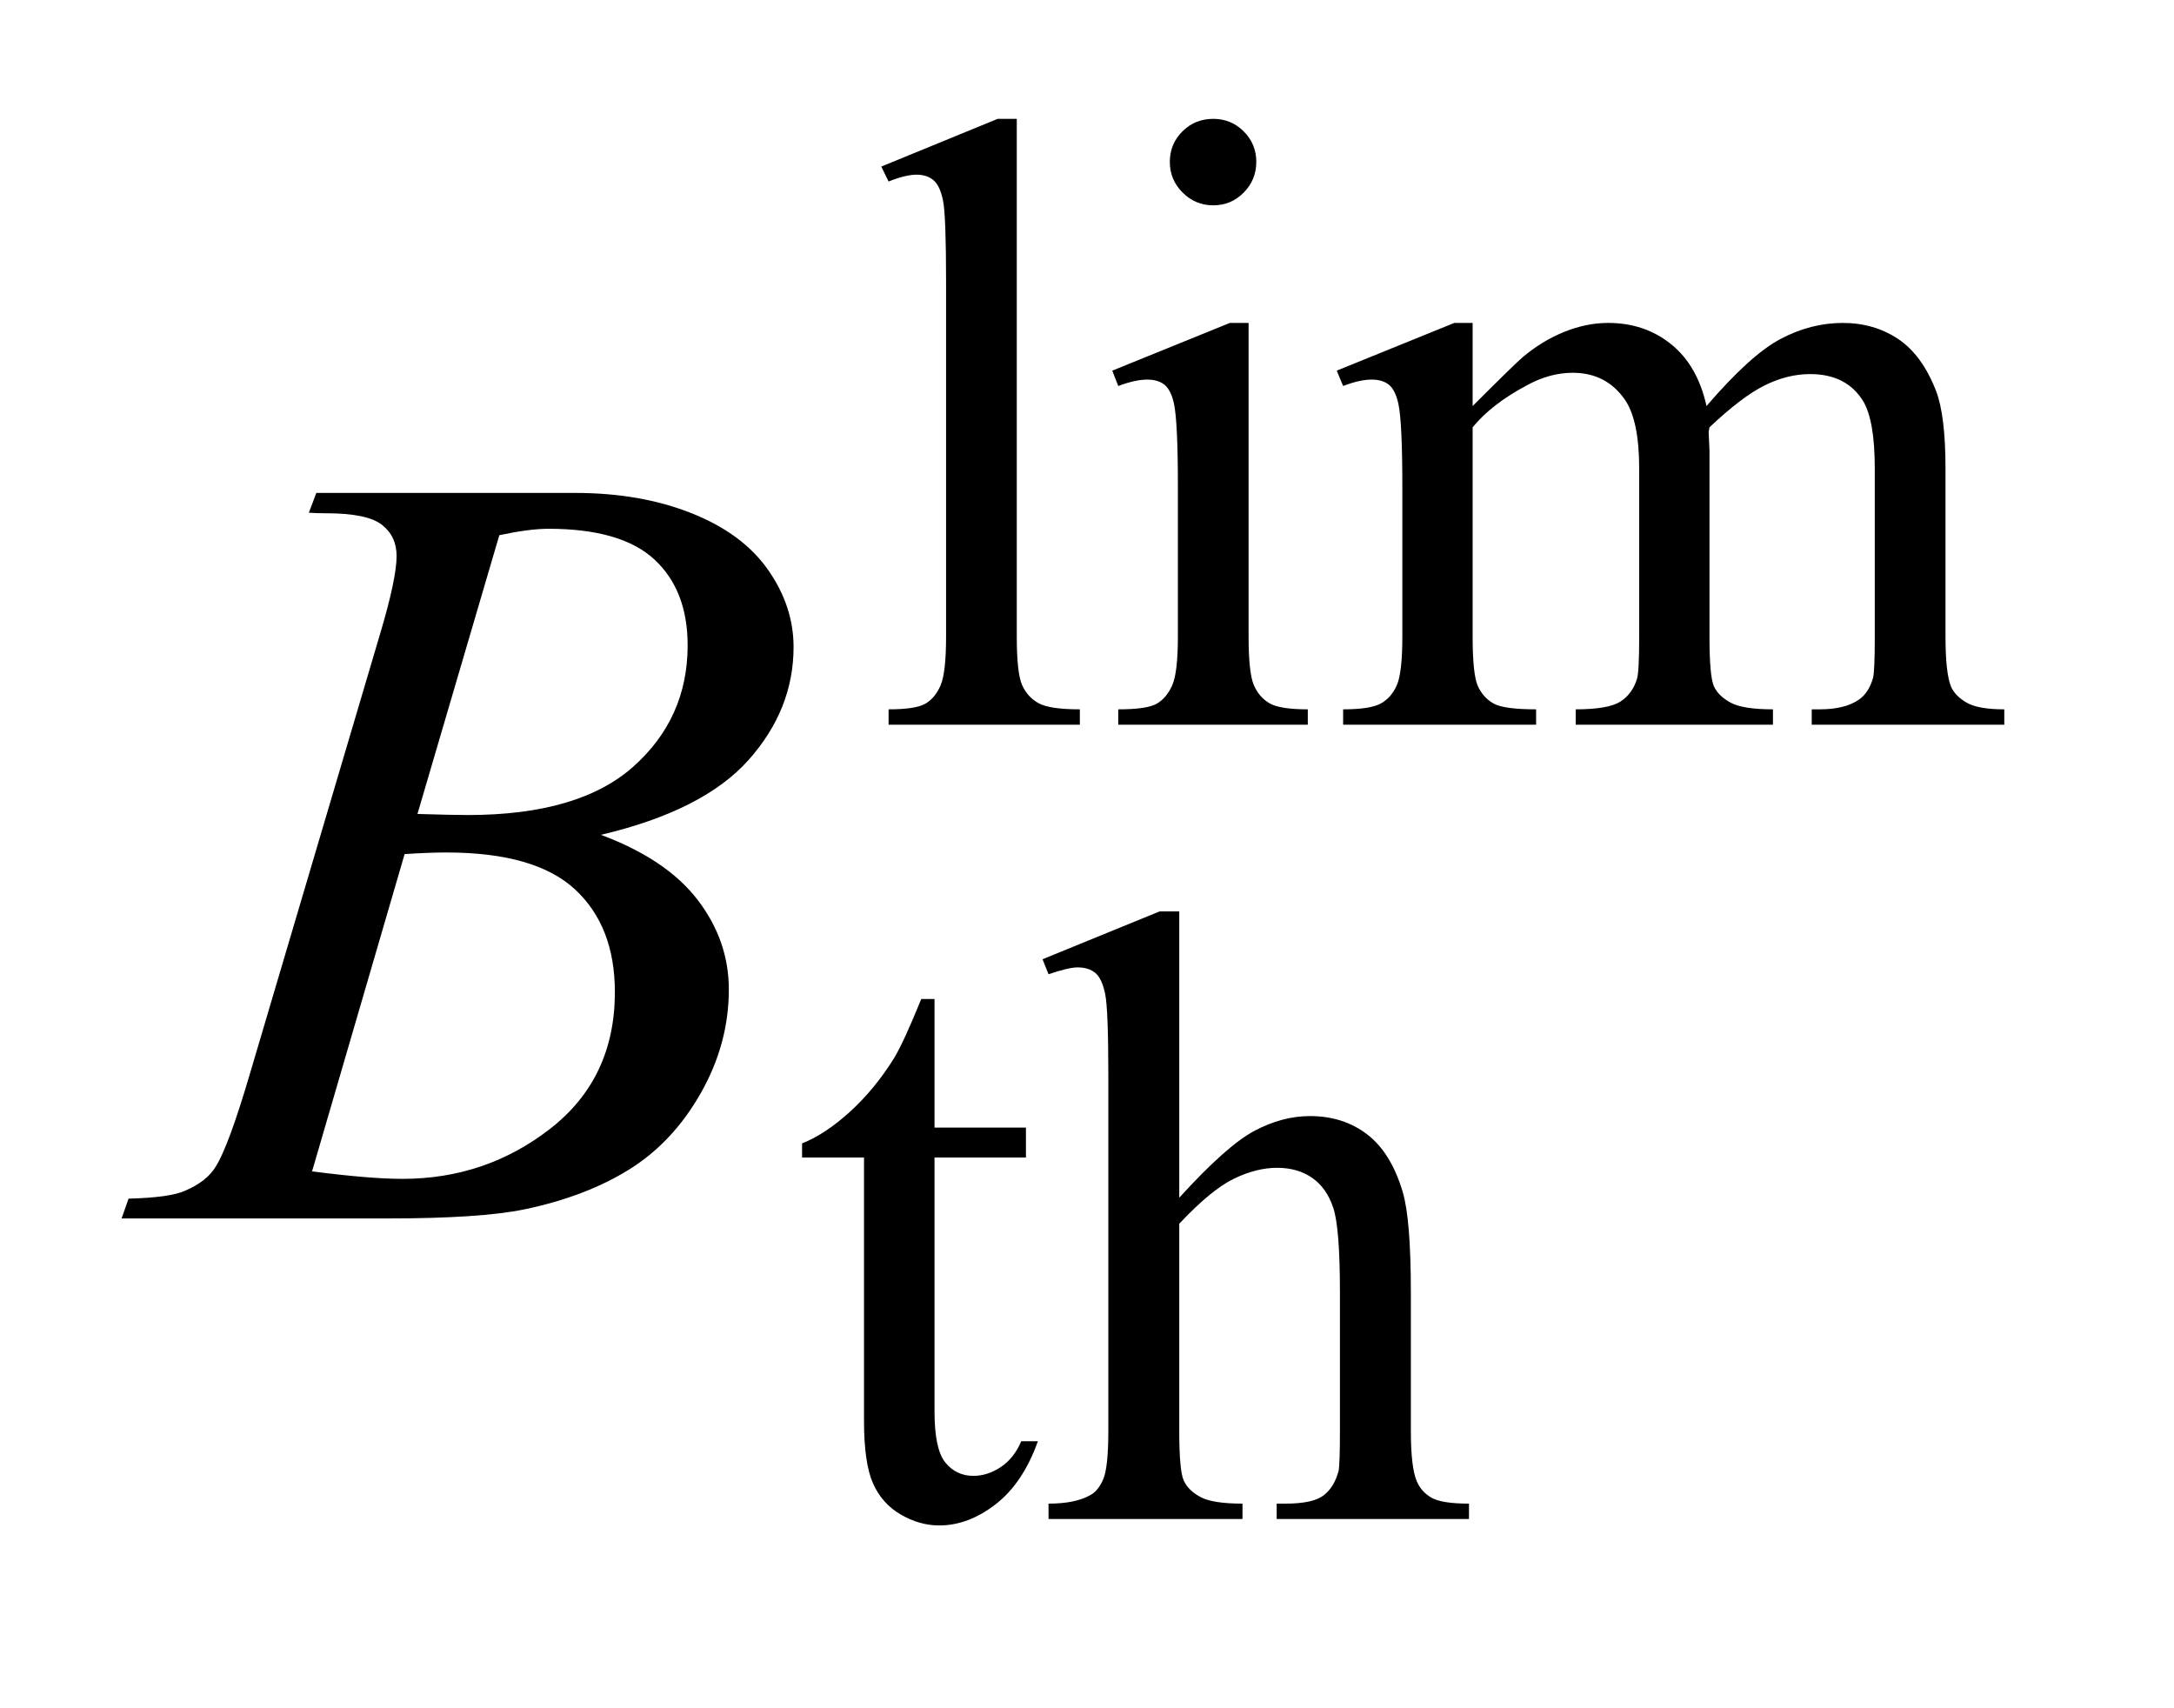
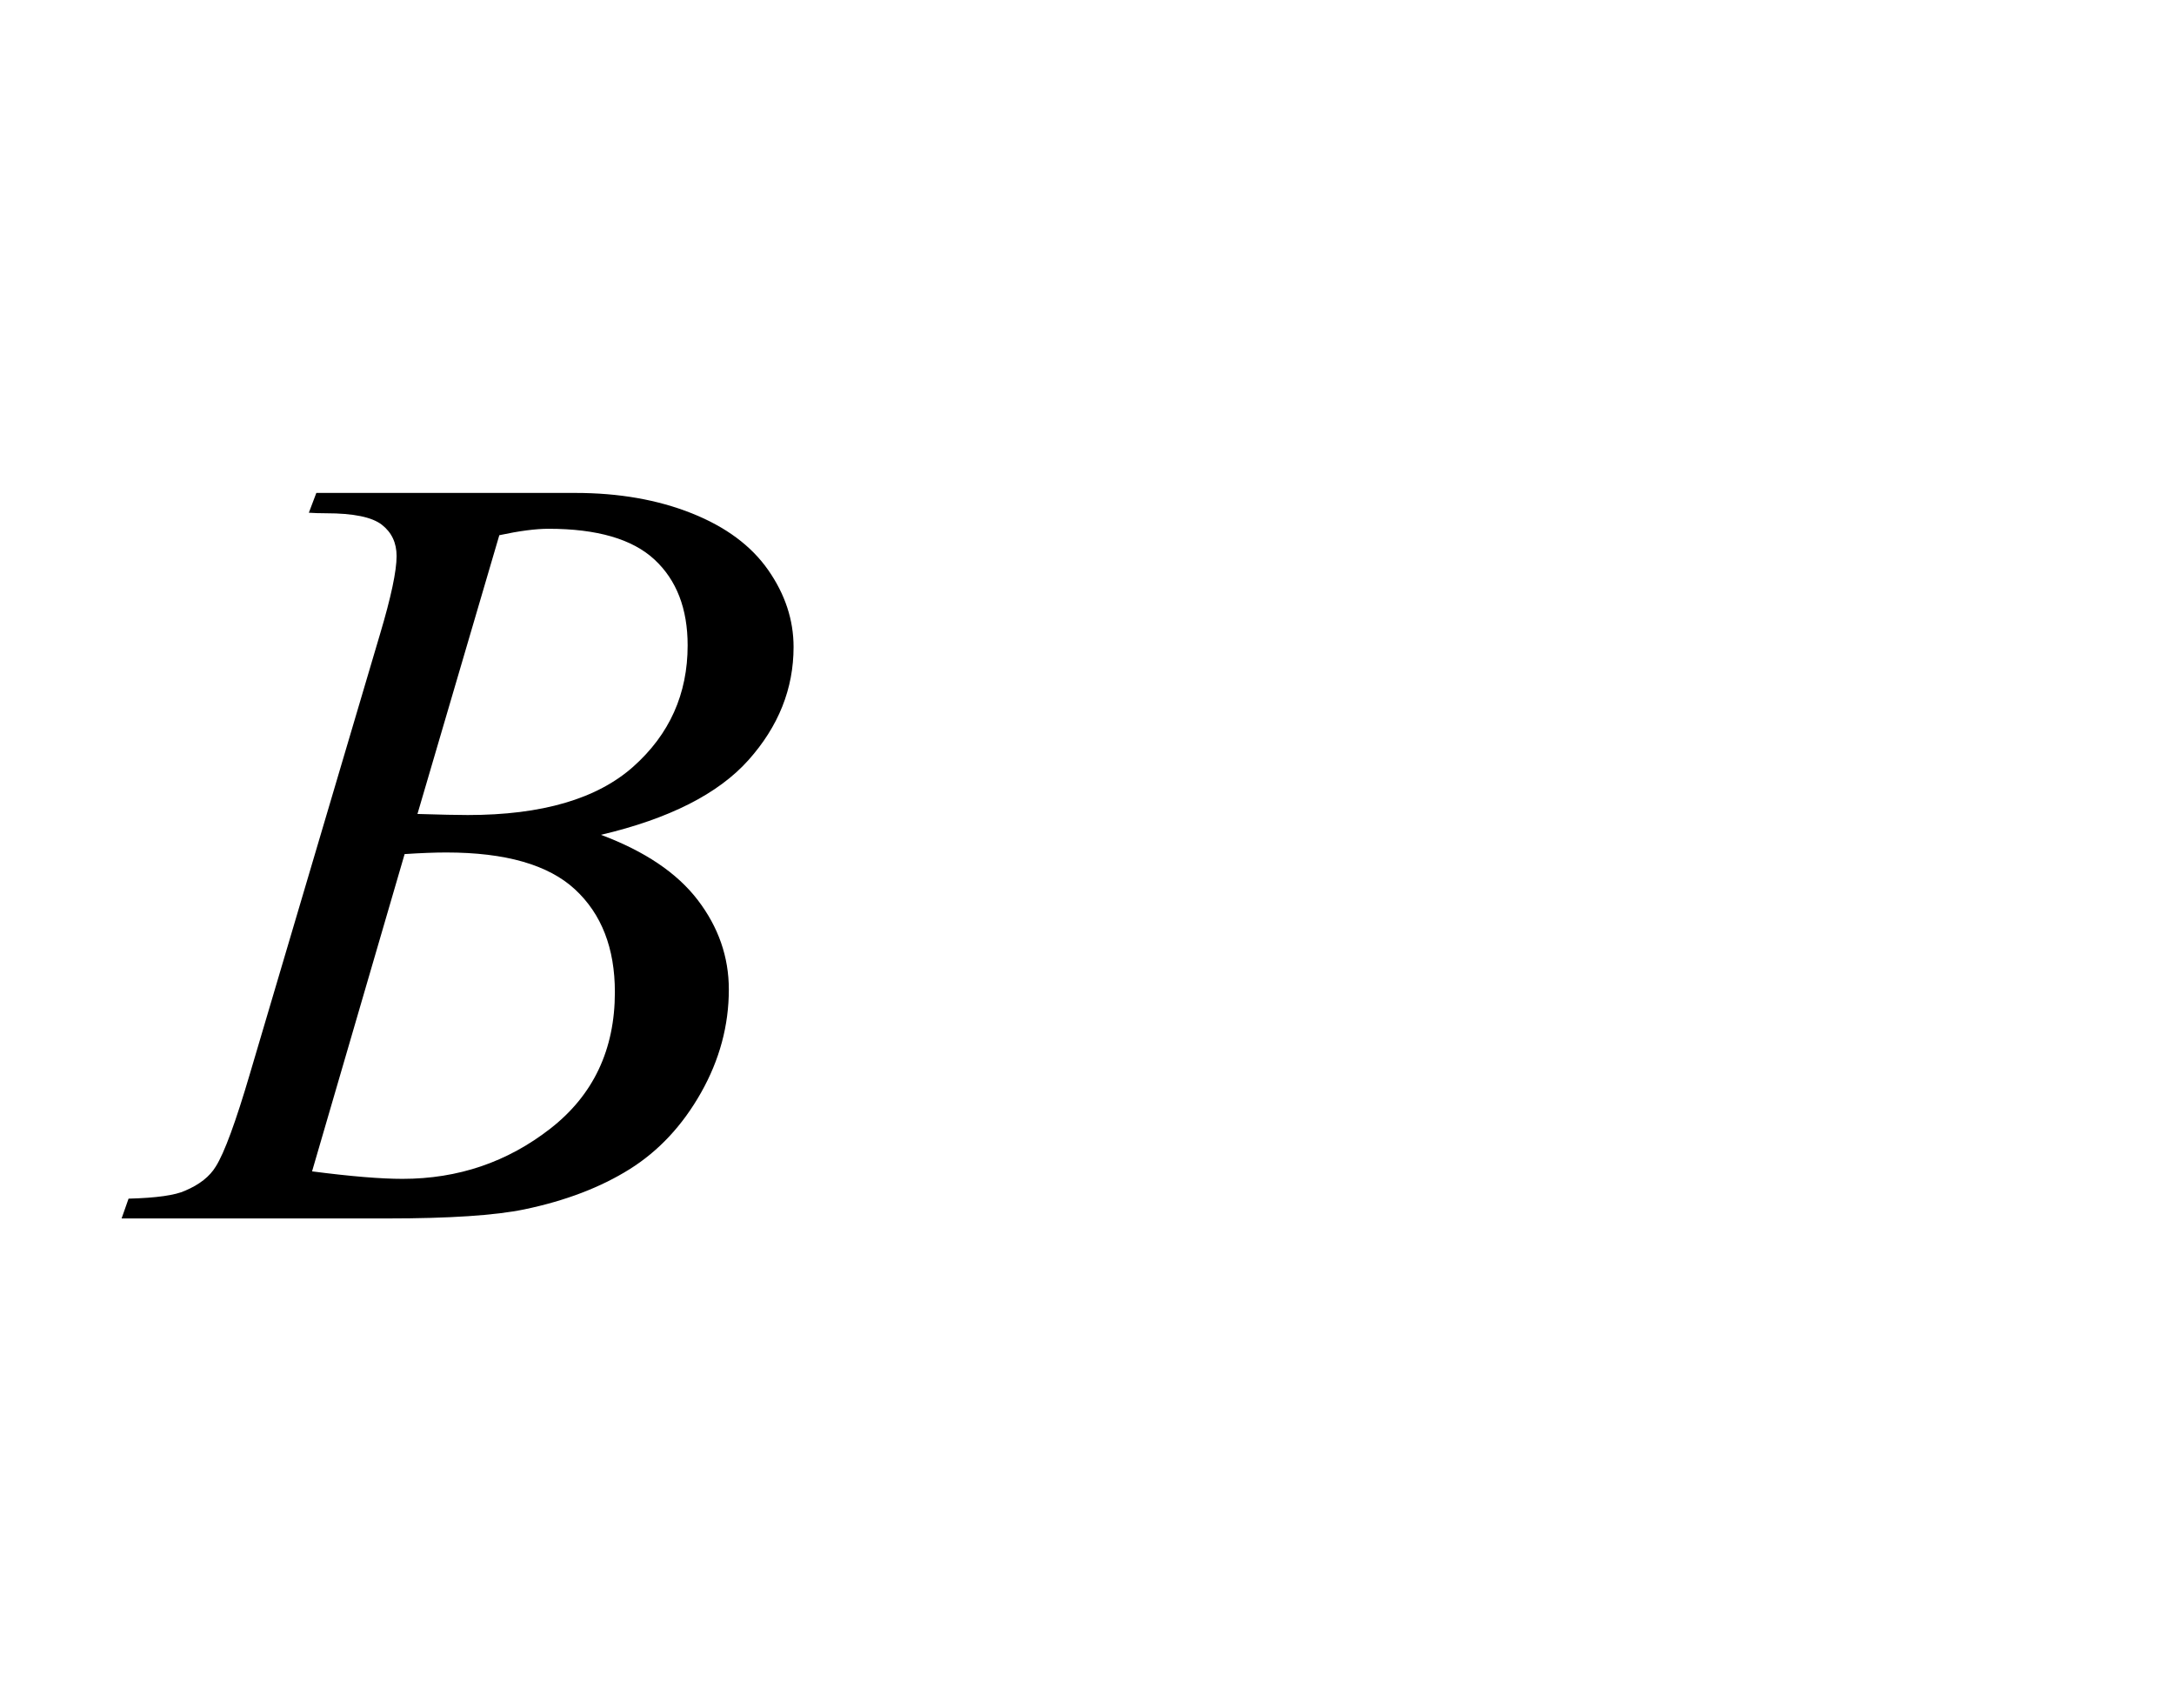
<svg xmlns="http://www.w3.org/2000/svg" stroke-dasharray="none" shape-rendering="auto" font-family="'Dialog'" text-rendering="auto" width="28" fill-opacity="1" color-interpolation="auto" color-rendering="auto" preserveAspectRatio="xMidYMid meet" font-size="12px" viewBox="0 0 28 22" fill="black" stroke="black" image-rendering="auto" stroke-miterlimit="10" stroke-linecap="square" stroke-linejoin="miter" font-style="normal" stroke-width="1" height="22" stroke-dashoffset="0" font-weight="normal" stroke-opacity="1">
  <defs id="genericDefs" />
  <g>
    <defs id="defs1">
      <clipPath clipPathUnits="userSpaceOnUse" id="clipPath1">
-         <path d="M0.915 1.983 L18.406 1.983 L18.406 15.545 L0.915 15.545 L0.915 1.983 Z" />
-       </clipPath>
+         </clipPath>
      <clipPath clipPathUnits="userSpaceOnUse" id="clipPath2">
        <path d="M29.339 63.348 L29.339 496.636 L589.942 496.636 L589.942 63.348 Z" />
      </clipPath>
    </defs>
    <g transform="scale(1.576,1.576) translate(-0.915,-1.983) matrix(0.031,0,0,0.031,0,0)">
-       <path d="M297.562 95.297 L297.562 231.75 Q297.562 241.406 298.969 244.555 Q300.375 247.703 303.297 249.328 Q306.219 250.953 314.188 250.953 L314.188 255 L263.766 255 L263.766 250.953 Q270.828 250.953 273.414 249.492 Q276 248.031 277.461 244.664 Q278.922 241.297 278.922 231.75 L278.922 138.312 Q278.922 120.906 278.133 116.922 Q277.344 112.938 275.609 111.477 Q273.875 110.016 271.172 110.016 Q268.25 110.016 263.766 111.812 L261.844 107.875 L292.516 95.297 L297.562 95.297 ZM349.359 95.297 Q354.078 95.297 357.391 98.609 Q360.703 101.922 360.703 106.641 Q360.703 111.359 357.391 114.727 Q354.078 118.094 349.359 118.094 Q344.641 118.094 341.273 114.727 Q337.906 111.359 337.906 106.641 Q337.906 101.922 341.219 98.609 Q344.531 95.297 349.359 95.297 ZM358.672 149.094 L358.672 231.75 Q358.672 241.406 360.078 244.609 Q361.484 247.812 364.234 249.383 Q366.984 250.953 374.281 250.953 L374.281 255 L324.312 255 L324.312 250.953 Q331.828 250.953 334.414 249.492 Q337 248.031 338.516 244.664 Q340.031 241.297 340.031 231.75 L340.031 192.109 Q340.031 175.375 339.016 170.438 Q338.234 166.844 336.555 165.438 Q334.875 164.031 331.953 164.031 Q328.797 164.031 324.312 165.719 L322.734 161.672 L353.734 149.094 L358.672 149.094 ZM417.734 171 Q428.969 159.766 430.984 158.078 Q436.047 153.812 441.883 151.453 Q447.719 149.094 453.453 149.094 Q463.109 149.094 470.07 154.711 Q477.031 160.328 479.391 171 Q490.953 157.516 498.93 153.305 Q506.906 149.094 515.328 149.094 Q523.531 149.094 529.875 153.305 Q536.219 157.516 539.922 167.062 Q542.391 173.578 542.391 187.5 L542.391 231.75 Q542.391 241.406 543.859 245 Q544.969 247.469 548.008 249.211 Q551.047 250.953 557.891 250.953 L557.891 255 L507.125 255 L507.125 250.953 L509.266 250.953 Q515.891 250.953 519.594 248.375 Q522.172 246.578 523.297 242.641 Q523.75 240.734 523.75 231.75 L523.75 187.5 Q523.75 174.922 520.719 169.766 Q516.344 162.578 506.688 162.578 Q500.734 162.578 494.727 165.555 Q488.719 168.531 480.172 176.609 L479.953 177.844 L480.172 182.672 L480.172 231.75 Q480.172 242.312 481.352 244.891 Q482.531 247.469 485.789 249.211 Q489.047 250.953 496.906 250.953 L496.906 255 L444.906 255 L444.906 250.953 Q453.453 250.953 456.648 248.93 Q459.844 246.906 461.078 242.875 Q461.641 240.969 461.641 231.75 L461.641 187.5 Q461.641 174.922 457.938 169.422 Q453 162.234 444.125 162.234 Q438.062 162.234 432.109 165.5 Q422.781 170.438 417.734 176.609 L417.734 231.75 Q417.734 241.859 419.141 244.891 Q420.547 247.922 423.297 249.438 Q426.047 250.953 434.469 250.953 L434.469 255 L383.594 255 L383.594 250.953 Q390.672 250.953 393.477 249.438 Q396.281 247.922 397.742 244.609 Q399.203 241.297 399.203 231.75 L399.203 192.453 Q399.203 175.484 398.188 170.547 Q397.406 166.844 395.719 165.438 Q394.031 164.031 391.125 164.031 Q387.969 164.031 383.594 165.719 L381.906 161.672 L412.906 149.094 L417.734 149.094 L417.734 171 Z" stroke="none" clip-path="url(#clipPath2)" />
-     </g>
+       </g>
    <g transform="matrix(0.049,0,0,0.049,-1.442,-3.124)">
-       <path d="M275.062 326.328 L275.062 360.125 L299.094 360.125 L299.094 367.984 L275.062 367.984 L275.062 434.703 Q275.062 444.688 277.922 448.172 Q280.781 451.656 285.281 451.656 Q288.984 451.656 292.469 449.352 Q295.953 447.047 297.859 442.562 L302.234 442.562 Q298.312 453.562 291.125 459.125 Q283.938 464.688 276.297 464.688 Q271.125 464.688 266.188 461.82 Q261.25 458.953 258.891 453.617 Q256.531 448.281 256.531 437.172 L256.531 367.984 L240.25 367.984 L240.25 364.281 Q246.422 361.812 252.883 355.914 Q259.344 350.016 264.391 341.938 Q266.969 337.672 271.578 326.328 L275.062 326.328 ZM339.391 303.297 L339.391 378.547 Q351.859 364.844 359.164 360.969 Q366.469 357.094 373.766 357.094 Q382.516 357.094 388.805 361.922 Q395.094 366.75 398.141 377.094 Q400.266 384.281 400.266 403.359 L400.266 439.75 Q400.266 449.516 401.844 453.109 Q402.969 455.812 405.664 457.383 Q408.359 458.953 415.547 458.953 L415.547 463 L365 463 L365 458.953 L367.359 458.953 Q374.547 458.953 377.359 456.766 Q380.172 454.578 381.281 450.312 Q381.625 448.516 381.625 439.75 L381.625 403.359 Q381.625 386.516 379.883 381.242 Q378.141 375.969 374.32 373.328 Q370.5 370.688 365.109 370.688 Q359.609 370.688 353.656 373.609 Q347.703 376.531 339.391 385.391 L339.391 439.75 Q339.391 450.312 340.57 452.891 Q341.75 455.469 344.953 457.211 Q348.156 458.953 356.016 458.953 L356.016 463 L305.031 463 L305.031 458.953 Q311.891 458.953 315.812 456.828 Q318.062 455.703 319.406 452.555 Q320.75 449.406 320.75 439.75 L320.75 346.656 Q320.75 329.016 319.914 324.977 Q319.078 320.938 317.336 319.477 Q315.594 318.016 312.672 318.016 Q310.312 318.016 305.031 319.812 L303.453 315.875 L334.234 303.297 L339.391 303.297 Z" stroke="none" clip-path="url(#clipPath2)" />
-     </g>
+       </g>
    <g transform="matrix(0.049,0,0,0.049,-1.442,-3.124)">
      <path d="M110.609 198.516 L112.578 193.312 L180.641 193.312 Q197.797 193.312 211.227 198.656 Q224.656 204 231.336 213.562 Q238.016 223.125 238.016 233.812 Q238.016 250.266 226.133 263.555 Q214.25 276.844 187.391 283.172 Q204.688 289.641 212.844 300.328 Q221 311.016 221 323.812 Q221 338.016 213.688 350.953 Q206.375 363.891 194.914 371.062 Q183.453 378.234 167.281 381.609 Q155.75 384 131.281 384 L61.391 384 L63.219 378.797 Q74.188 378.516 78.125 376.688 Q83.75 374.297 86.141 370.359 Q89.516 365.016 95.141 345.891 L129.312 230.438 Q133.672 215.812 133.672 209.906 Q133.672 204.703 129.805 201.68 Q125.938 198.656 115.109 198.656 Q112.719 198.656 110.609 198.516 ZM139.156 277.688 Q148.297 277.969 152.375 277.969 Q181.625 277.969 195.898 265.242 Q210.172 252.516 210.172 233.391 Q210.172 218.906 201.453 210.82 Q192.734 202.734 173.609 202.734 Q168.547 202.734 160.672 204.422 L139.156 277.688 ZM111.453 371.625 Q126.641 373.594 135.219 373.594 Q157.156 373.594 174.102 360.375 Q191.047 347.156 191.047 324.516 Q191.047 307.219 180.57 297.516 Q170.094 287.812 146.75 287.812 Q142.25 287.812 135.781 288.234 L111.453 371.625 Z" stroke="none" clip-path="url(#clipPath2)" />
    </g>
  </g>
</svg>